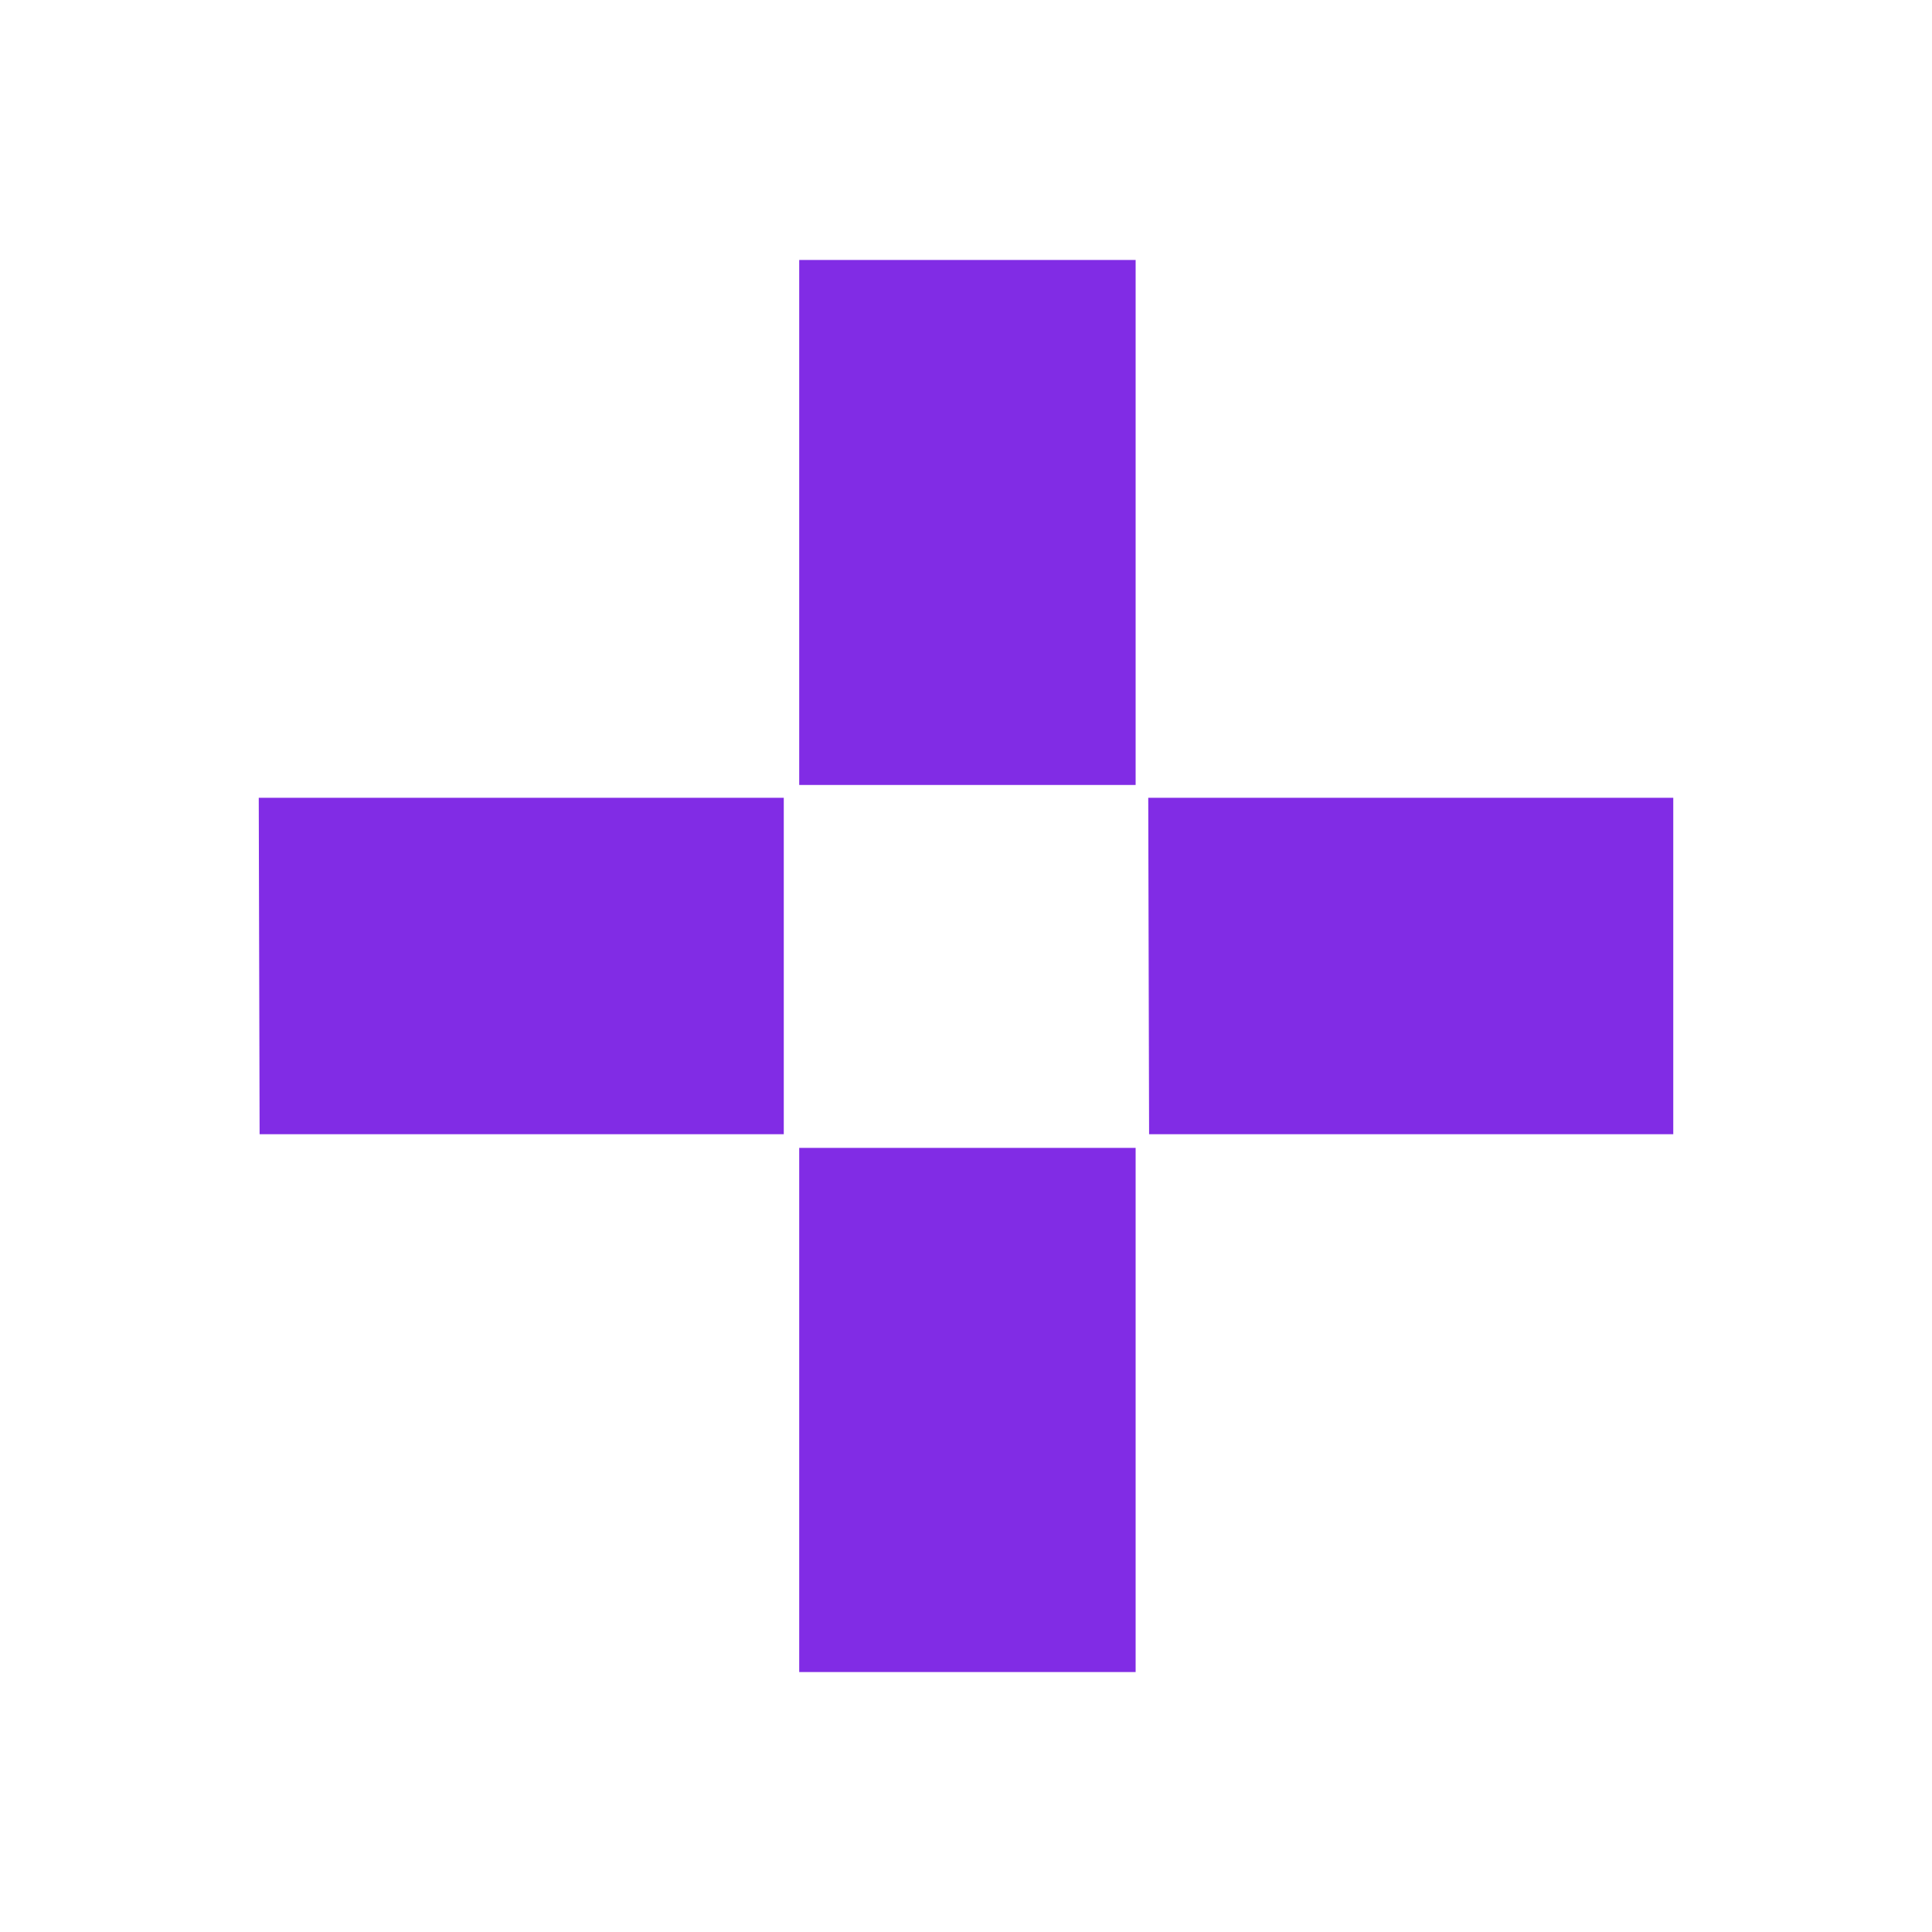
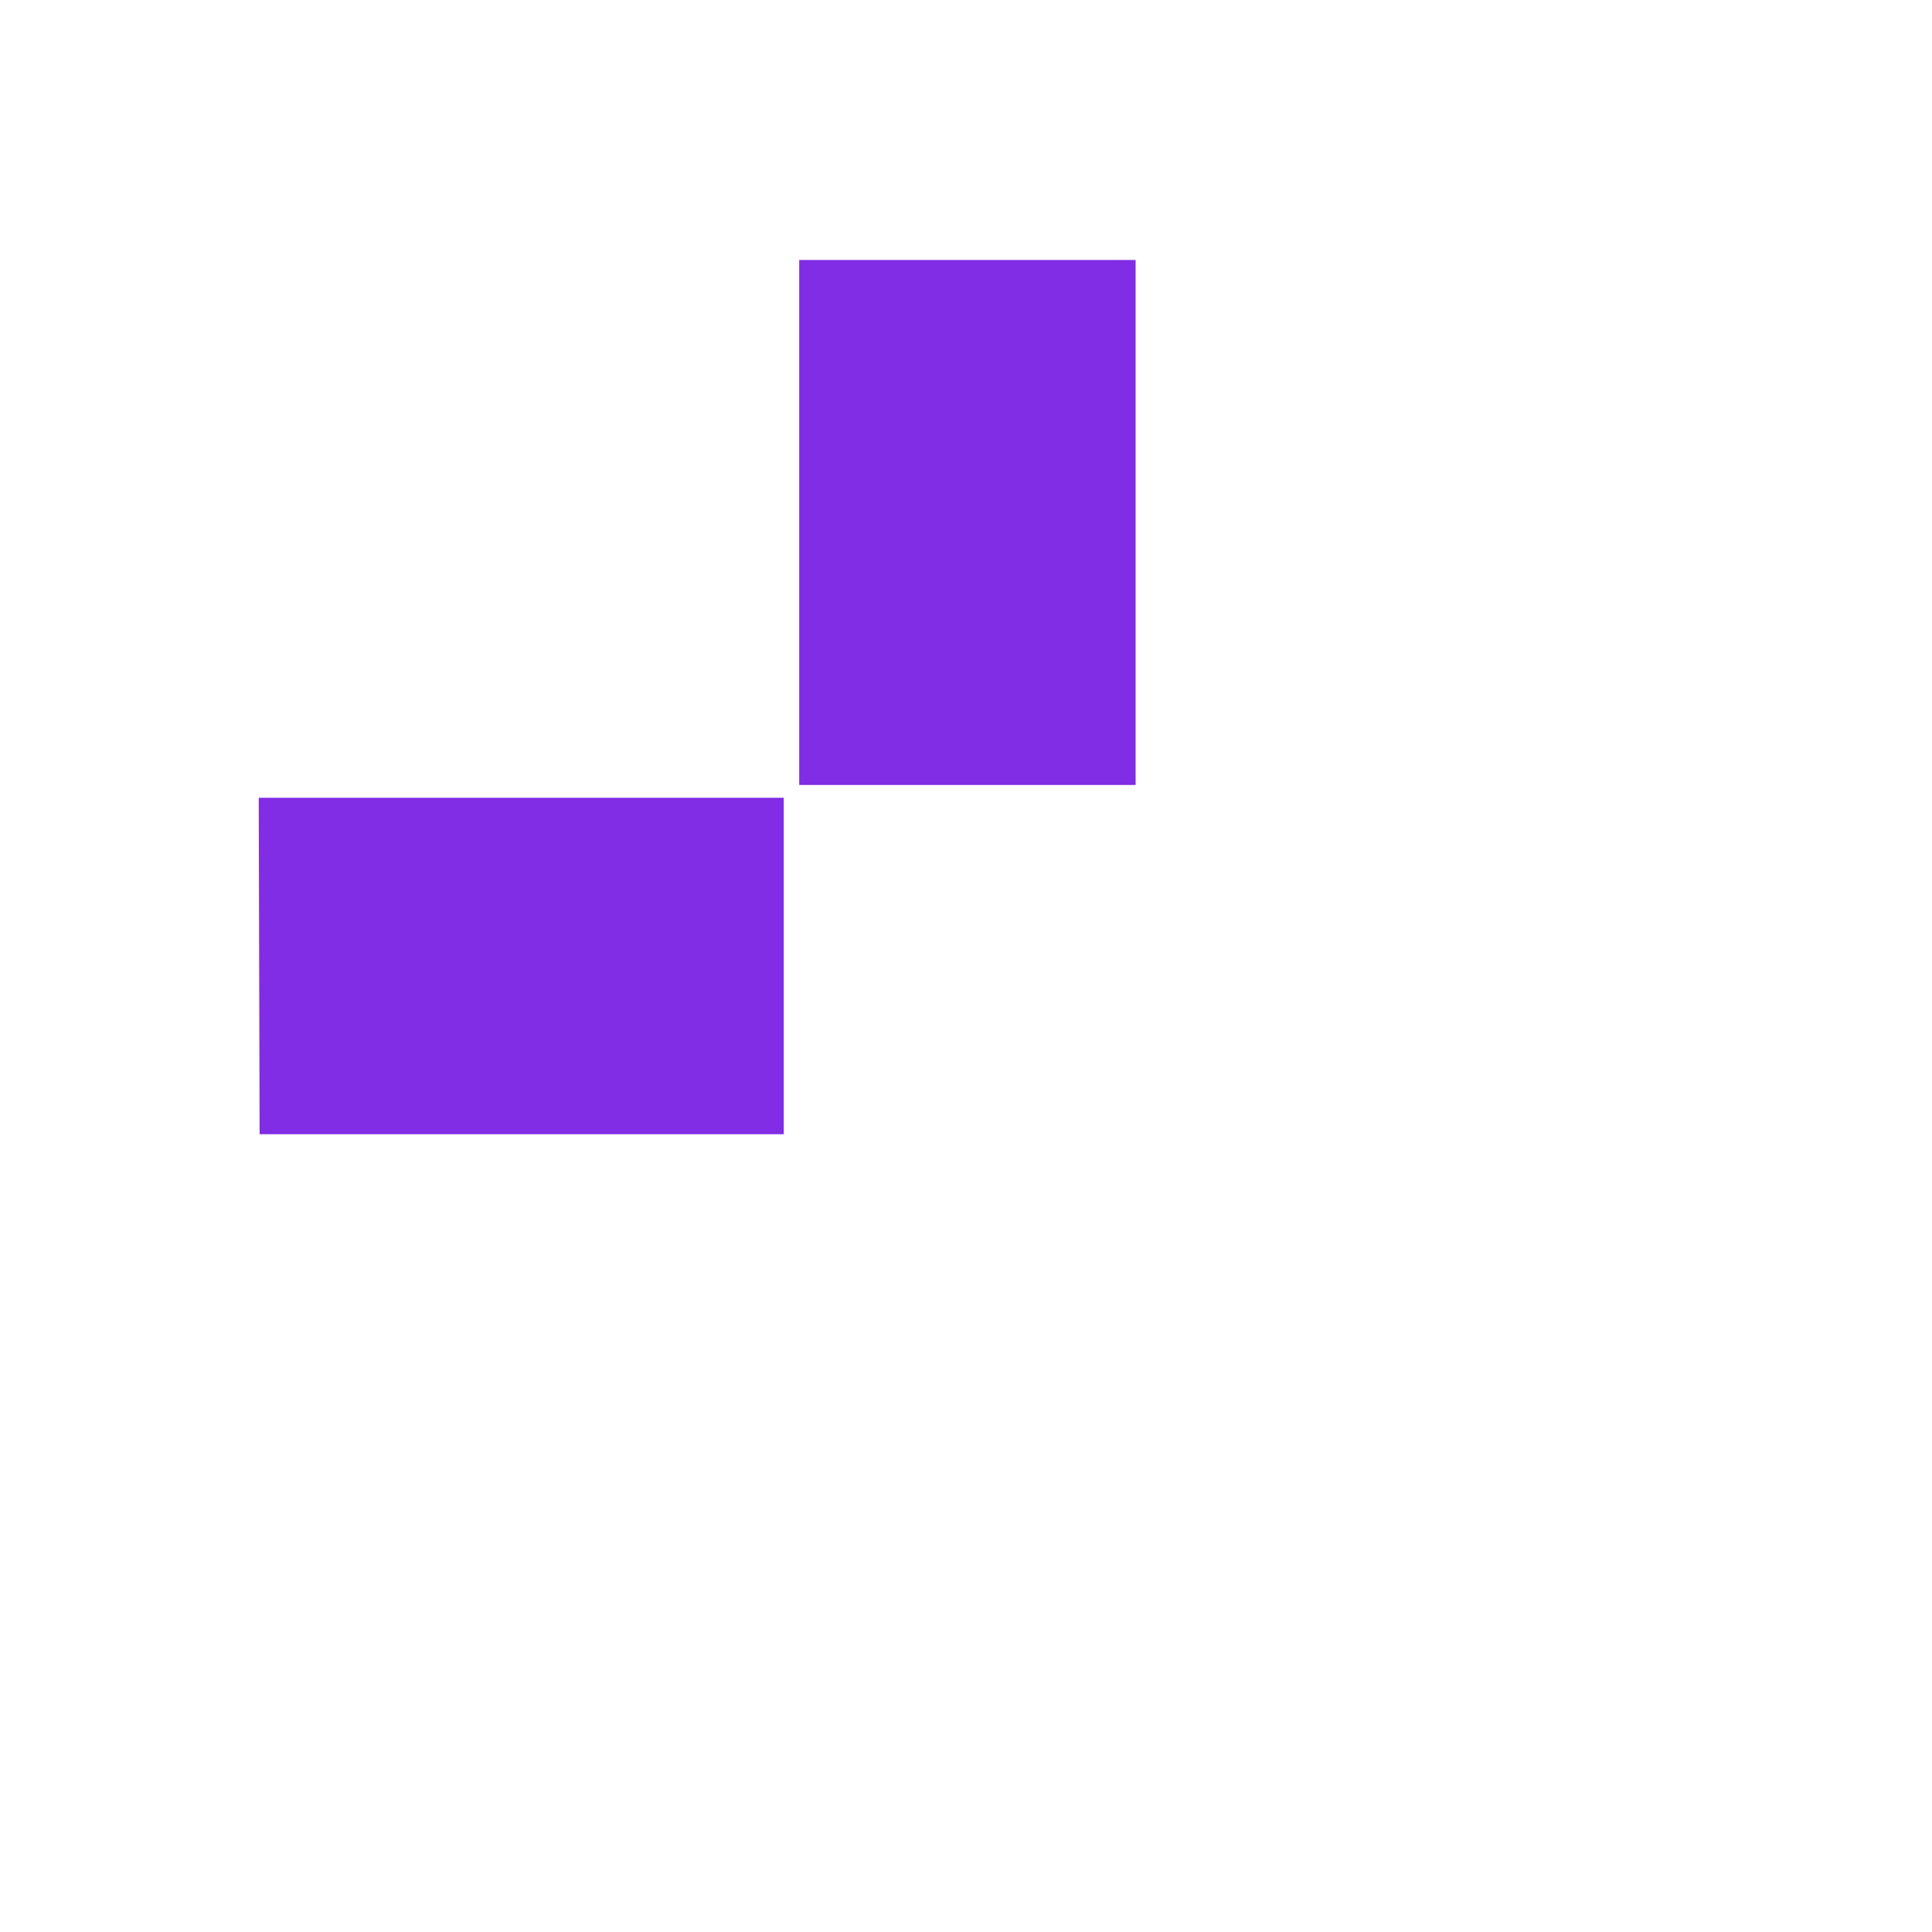
<svg xmlns="http://www.w3.org/2000/svg" version="1.1" id="Layer_1" x="0px" y="0px" viewBox="0 0 1000 1000" style="enable-background:new 0 0 1000 1000;" xml:space="preserve">
  <style type="text/css">
	.st0{fill:#812CE5;}
</style>
  <g>
-     <path id="Path_3678_00000121249963969058197140000013893239055474512525_" class="st0" d="M413.67,594.14v271.31H587.8V594.14   H413.67z" />
+     <path id="Path_3678_00000121249963969058197140000013893239055474512525_" class="st0" d="M413.67,594.14H587.8V594.14   H413.67z" />
    <path id="Path_3679_00000038382481878914662730000001177313144760223136_" class="st0" d="M413.67,406.3H587.8V134.56H413.67V406.3   z" />
-     <path id="Path_3680_00000034084076144903640120000011736133660410858932_" class="st0" d="M594.33,412.94l0.44,174.12h271.31   V412.94H594.33L594.33,412.94z" />
    <path id="Path_3684_00000096764268647794826620000012456644462453273987_" class="st0" d="M133.93,412.94l0.44,174.12h271.31   V412.94H133.93L133.93,412.94z" />
  </g>
</svg>